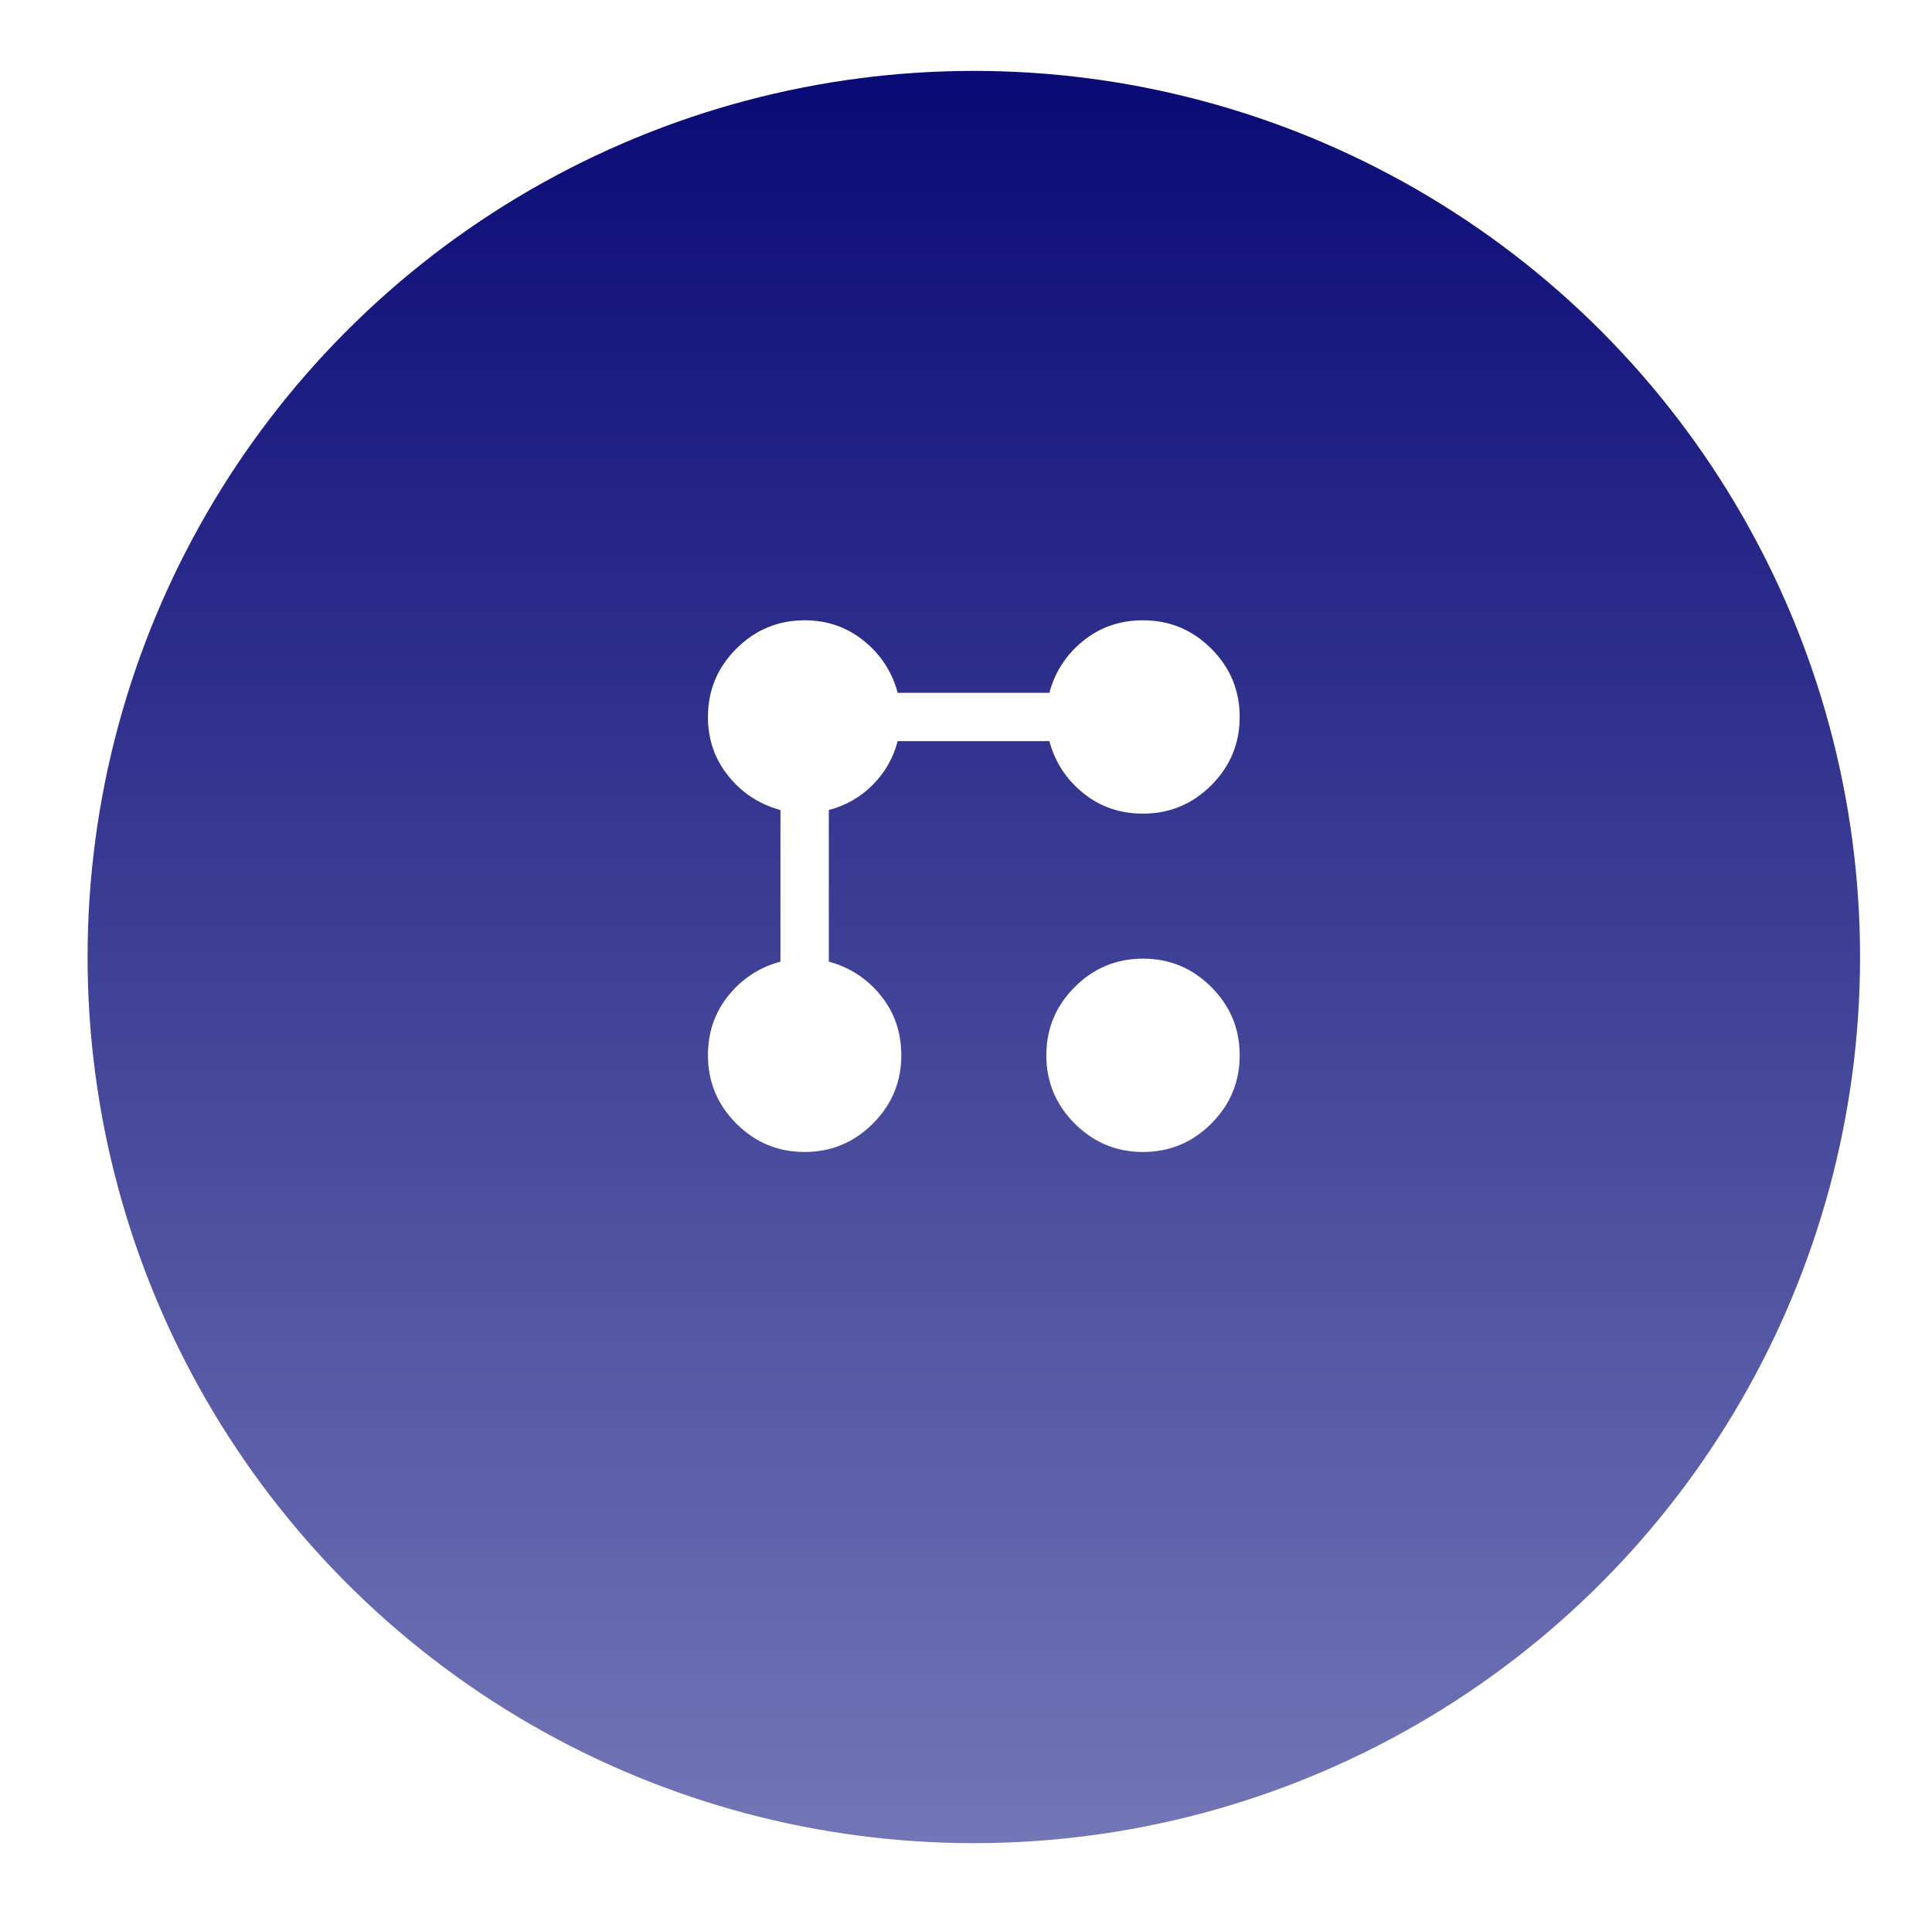
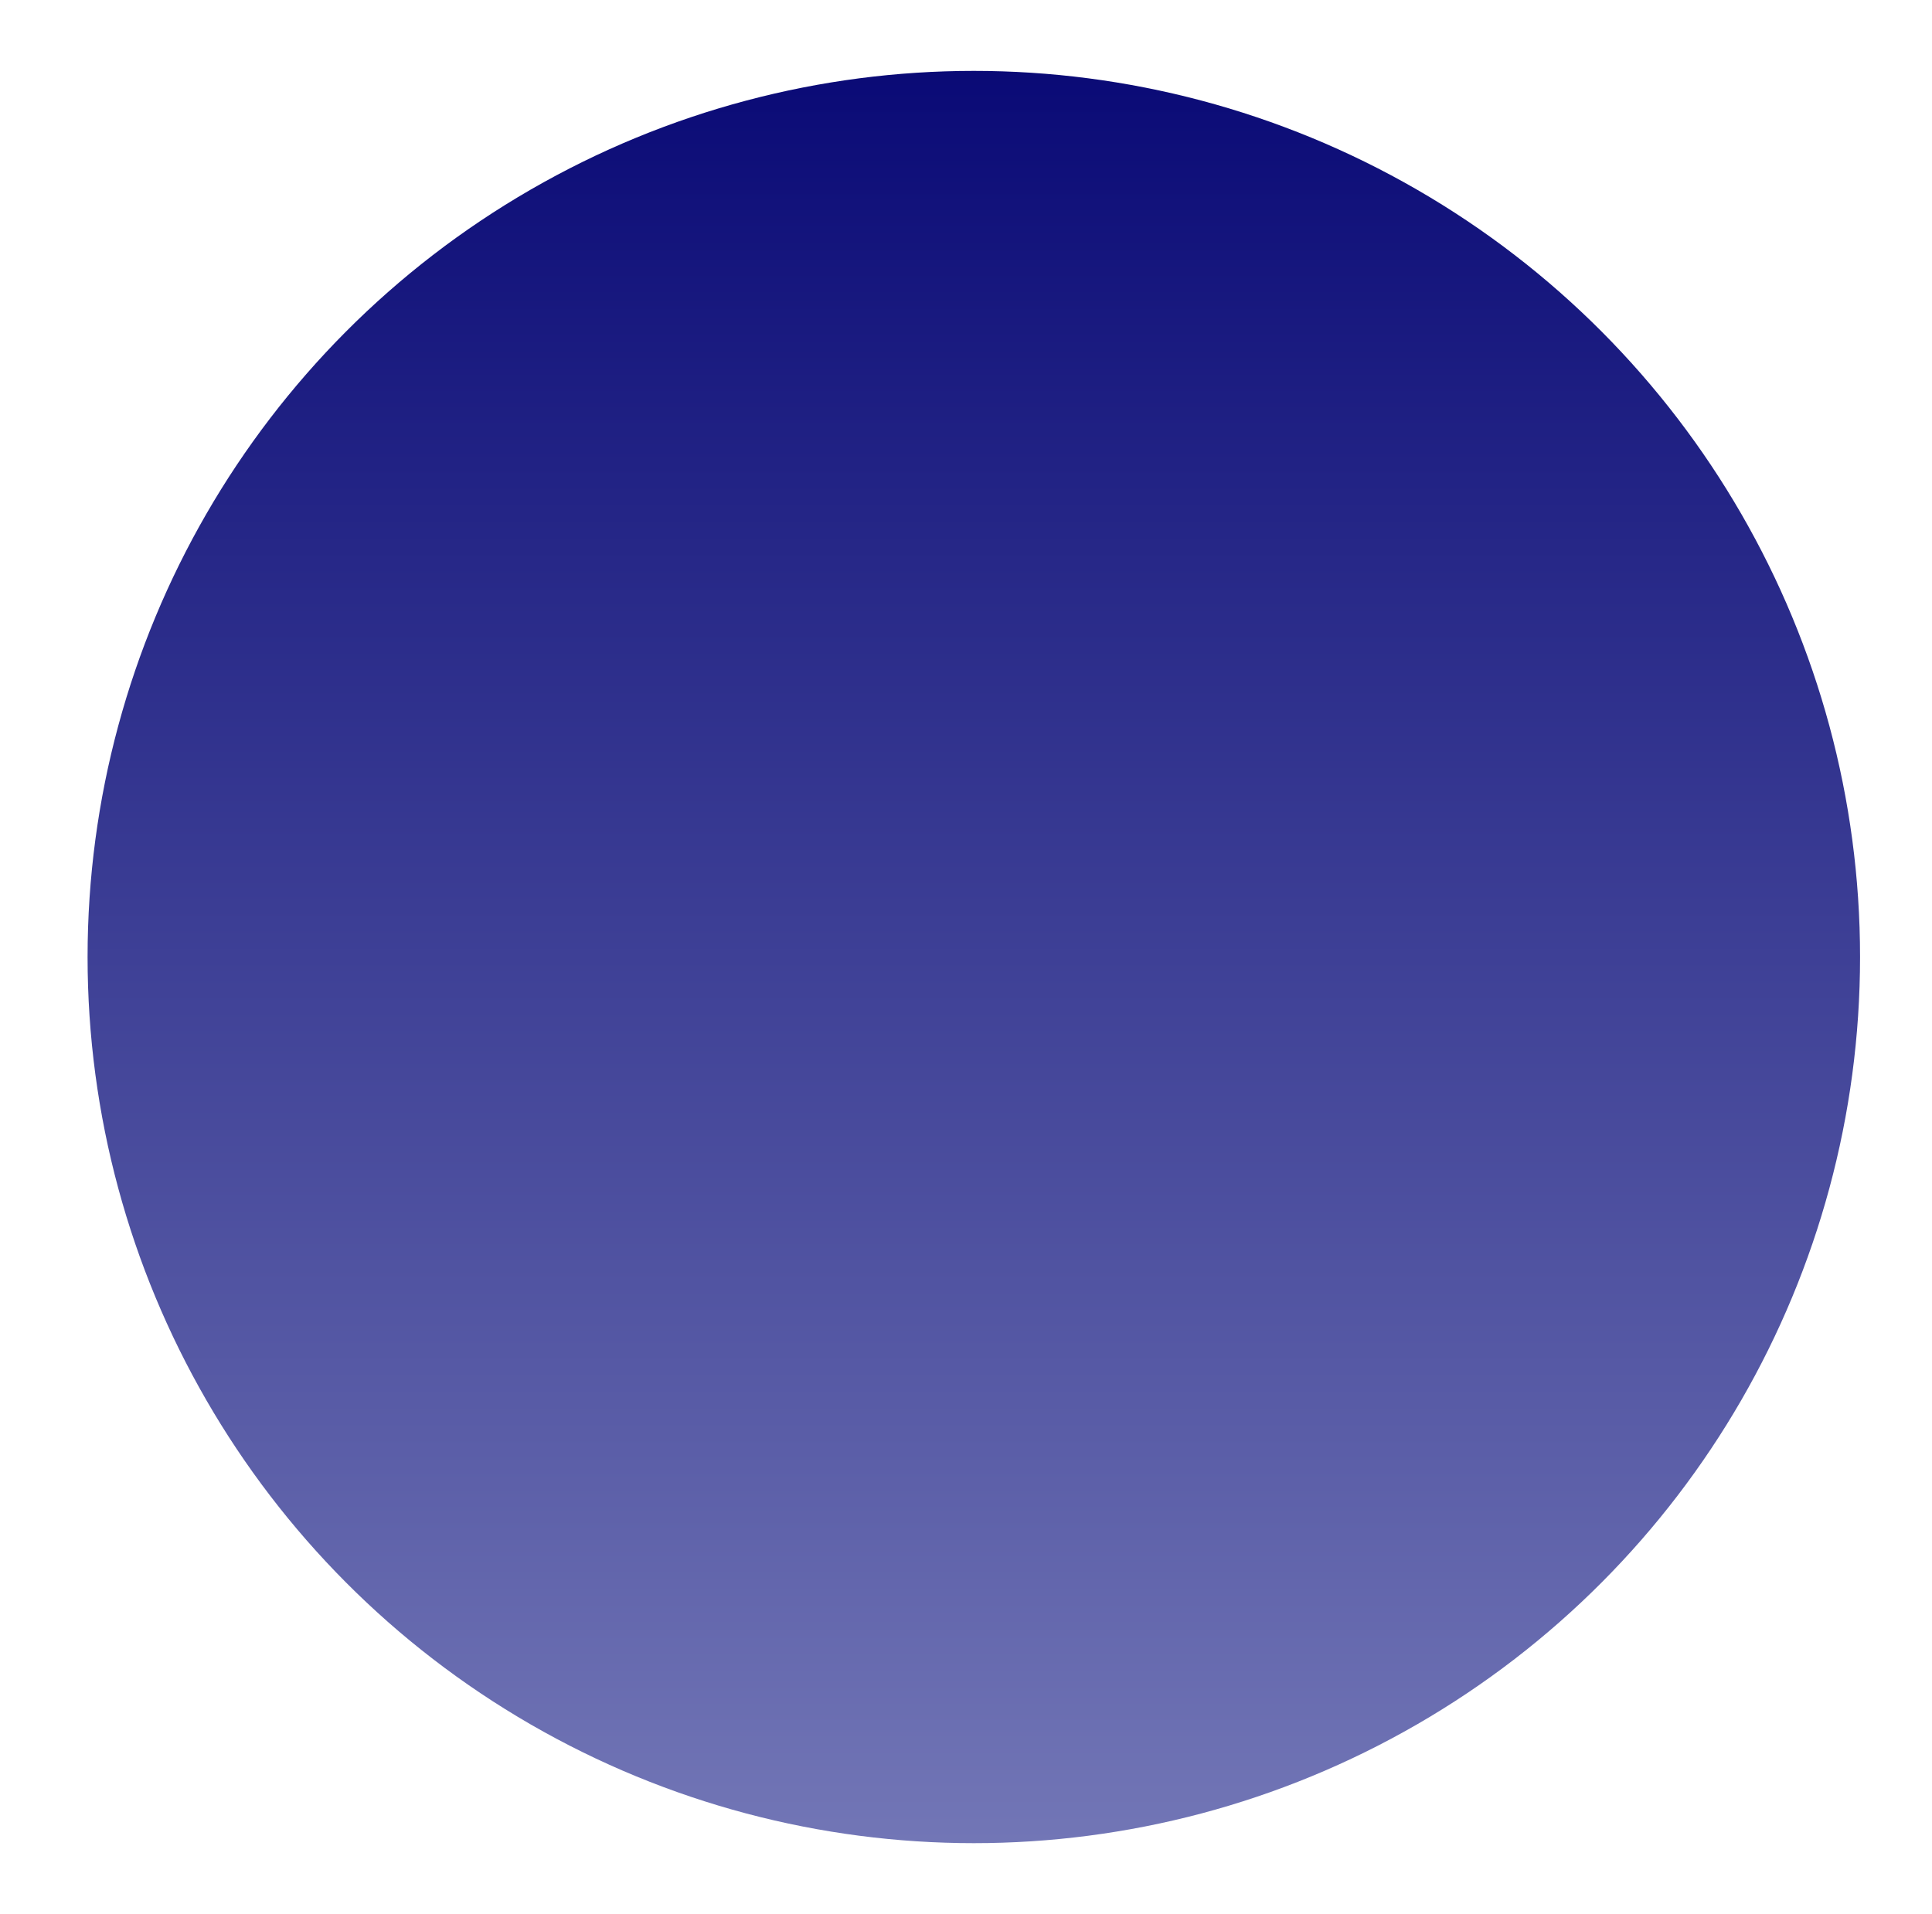
<svg xmlns="http://www.w3.org/2000/svg" width="109" height="108" viewBox="0 0 109 108" fill="none">
  <g filter="url(#filter0_d_591_4)">
    <circle cx="54.941" cy="50" r="50" fill="url(#paint0_linear_591_4)" />
  </g>
-   <path d="M64.487 45.909C63.191 45.909 62.066 45.523 61.112 44.75C60.157 43.977 59.521 43 59.203 41.818H50.646C50.396 42.773 49.925 43.597 49.232 44.291C48.539 44.984 47.715 45.456 46.76 45.705V54.261C47.941 54.58 48.919 55.216 49.691 56.17C50.464 57.125 50.85 58.25 50.85 59.545C50.85 61.045 50.316 62.33 49.248 63.398C48.18 64.466 46.896 65 45.396 65C43.896 65 42.612 64.466 41.544 63.398C40.475 62.33 39.941 61.045 39.941 59.545C39.941 58.25 40.328 57.125 41.1 56.17C41.873 55.216 42.85 54.58 44.032 54.261V45.705C42.85 45.386 41.873 44.75 41.1 43.795C40.328 42.841 39.941 41.727 39.941 40.455C39.941 38.955 40.475 37.67 41.544 36.602C42.612 35.534 43.896 35 45.396 35C46.669 35 47.782 35.386 48.737 36.159C49.691 36.932 50.328 37.909 50.646 39.091H59.203C59.521 37.909 60.157 36.932 61.112 36.159C62.066 35.386 63.191 35 64.487 35C65.987 35 67.271 35.534 68.339 36.602C69.407 37.67 69.941 38.955 69.941 40.455C69.941 41.955 69.407 43.239 68.339 44.307C67.271 45.375 65.987 45.909 64.487 45.909ZM45.396 62.273C46.146 62.273 46.788 62 47.323 61.455C47.857 60.909 48.124 60.273 48.123 59.545C48.123 58.795 47.856 58.154 47.323 57.62C46.789 57.086 46.147 56.819 45.396 56.818C44.669 56.818 44.032 57.086 43.487 57.62C42.941 58.154 42.669 58.796 42.669 59.545C42.669 60.273 42.941 60.909 43.487 61.455C44.032 62 44.669 62.273 45.396 62.273ZM45.396 43.182C46.146 43.182 46.788 42.915 47.323 42.381C47.857 41.848 48.124 41.206 48.123 40.455C48.123 39.705 47.856 39.063 47.323 38.529C46.789 37.995 46.147 37.728 45.396 37.727C44.669 37.727 44.032 37.995 43.487 38.529C42.941 39.064 42.669 39.706 42.669 40.455C42.669 41.205 42.941 41.847 43.487 42.381C44.032 42.916 44.669 43.183 45.396 43.182ZM64.487 65C62.987 65 61.703 64.466 60.635 63.398C59.566 62.33 59.032 61.045 59.032 59.545C59.032 58.045 59.566 56.761 60.635 55.693C61.703 54.625 62.987 54.091 64.487 54.091C65.987 54.091 67.271 54.625 68.339 55.693C69.407 56.761 69.941 58.045 69.941 59.545C69.941 61.045 69.407 62.33 68.339 63.398C67.271 64.466 65.987 65 64.487 65ZM64.487 62.273C65.237 62.273 65.879 62 66.414 61.455C66.948 60.909 67.215 60.273 67.214 59.545C67.214 58.795 66.947 58.154 66.414 57.62C65.88 57.086 65.238 56.819 64.487 56.818C63.737 56.818 63.095 57.086 62.561 57.62C62.028 58.154 61.76 58.796 61.76 59.545C61.76 60.273 62.027 60.909 62.561 61.455C63.096 62 63.738 62.273 64.487 62.273ZM64.487 43.182C65.237 43.182 65.879 42.915 66.414 42.381C66.948 41.848 67.215 41.206 67.214 40.455C67.214 39.705 66.947 39.063 66.414 38.529C65.88 37.995 65.238 37.728 64.487 37.727C63.737 37.727 63.095 37.995 62.561 38.529C62.028 39.064 61.76 39.706 61.76 40.455C61.76 41.205 62.027 41.847 62.561 42.381C63.096 42.916 63.738 43.183 64.487 43.182ZM45.396 62.273C44.669 62.273 44.032 62 43.487 61.455C42.941 60.909 42.669 60.273 42.669 59.545C42.669 58.796 42.941 58.154 43.487 57.62C44.032 57.086 44.669 56.818 45.396 56.818C46.147 56.819 46.789 57.086 47.323 57.62C47.856 58.154 48.123 58.795 48.123 59.545C48.124 60.273 47.857 60.909 47.323 61.455C46.788 62 46.146 62.273 45.396 62.273ZM45.396 43.182C44.669 43.183 44.032 42.916 43.487 42.381C42.941 41.847 42.669 41.205 42.669 40.455C42.669 39.706 42.941 39.064 43.487 38.529C44.032 37.995 44.669 37.727 45.396 37.727C46.147 37.728 46.789 37.995 47.323 38.529C47.856 39.063 48.123 39.705 48.123 40.455C48.124 41.206 47.857 41.848 47.323 42.381C46.788 42.915 46.146 43.182 45.396 43.182ZM64.487 62.273C63.738 62.273 63.096 62 62.561 61.455C62.027 60.909 61.76 60.273 61.76 59.545C61.76 58.796 62.028 58.154 62.561 57.62C63.095 57.086 63.737 56.818 64.487 56.818C65.238 56.819 65.88 57.086 66.414 57.62C66.947 58.154 67.214 58.795 67.214 59.545C67.215 60.273 66.948 60.909 66.414 61.455C65.879 62 65.237 62.273 64.487 62.273ZM64.487 43.182C63.738 43.183 63.096 42.916 62.561 42.381C62.027 41.847 61.76 41.205 61.76 40.455C61.76 39.706 62.028 39.064 62.561 38.529C63.095 37.995 63.737 37.727 64.487 37.727C65.238 37.728 65.88 37.995 66.414 38.529C66.947 39.063 67.214 39.705 67.214 40.455C67.215 41.206 66.948 41.848 66.414 42.381C65.879 42.915 65.237 43.182 64.487 43.182Z" fill="white" />
  <defs>
    <filter id="filter0_d_591_4" x="0.941" y="0" width="108" height="108" filterUnits="userSpaceOnUse" color-interpolation-filters="sRGB">
      <feFlood flood-opacity="0" result="BackgroundImageFix" />
      <feColorMatrix in="SourceAlpha" type="matrix" values="0 0 0 0 0 0 0 0 0 0 0 0 0 0 0 0 0 0 127 0" result="hardAlpha" />
      <feOffset dy="4" />
      <feGaussianBlur stdDeviation="2" />
      <feComposite in2="hardAlpha" operator="out" />
      <feColorMatrix type="matrix" values="0 0 0 0 0 0 0 0 0 0 0 0 0 0 0 0 0 0 0.25 0" />
      <feBlend mode="normal" in2="BackgroundImageFix" result="effect1_dropShadow_591_4" />
      <feBlend mode="normal" in="SourceGraphic" in2="effect1_dropShadow_591_4" result="shape" />
    </filter>
    <linearGradient id="paint0_linear_591_4" x1="54.941" y1="0" x2="54.941" y2="100" gradientUnits="userSpaceOnUse">
      <stop stop-color="#0A0A76" />
      <stop offset="1" stop-color="#7276B6" />
    </linearGradient>
  </defs>
</svg>